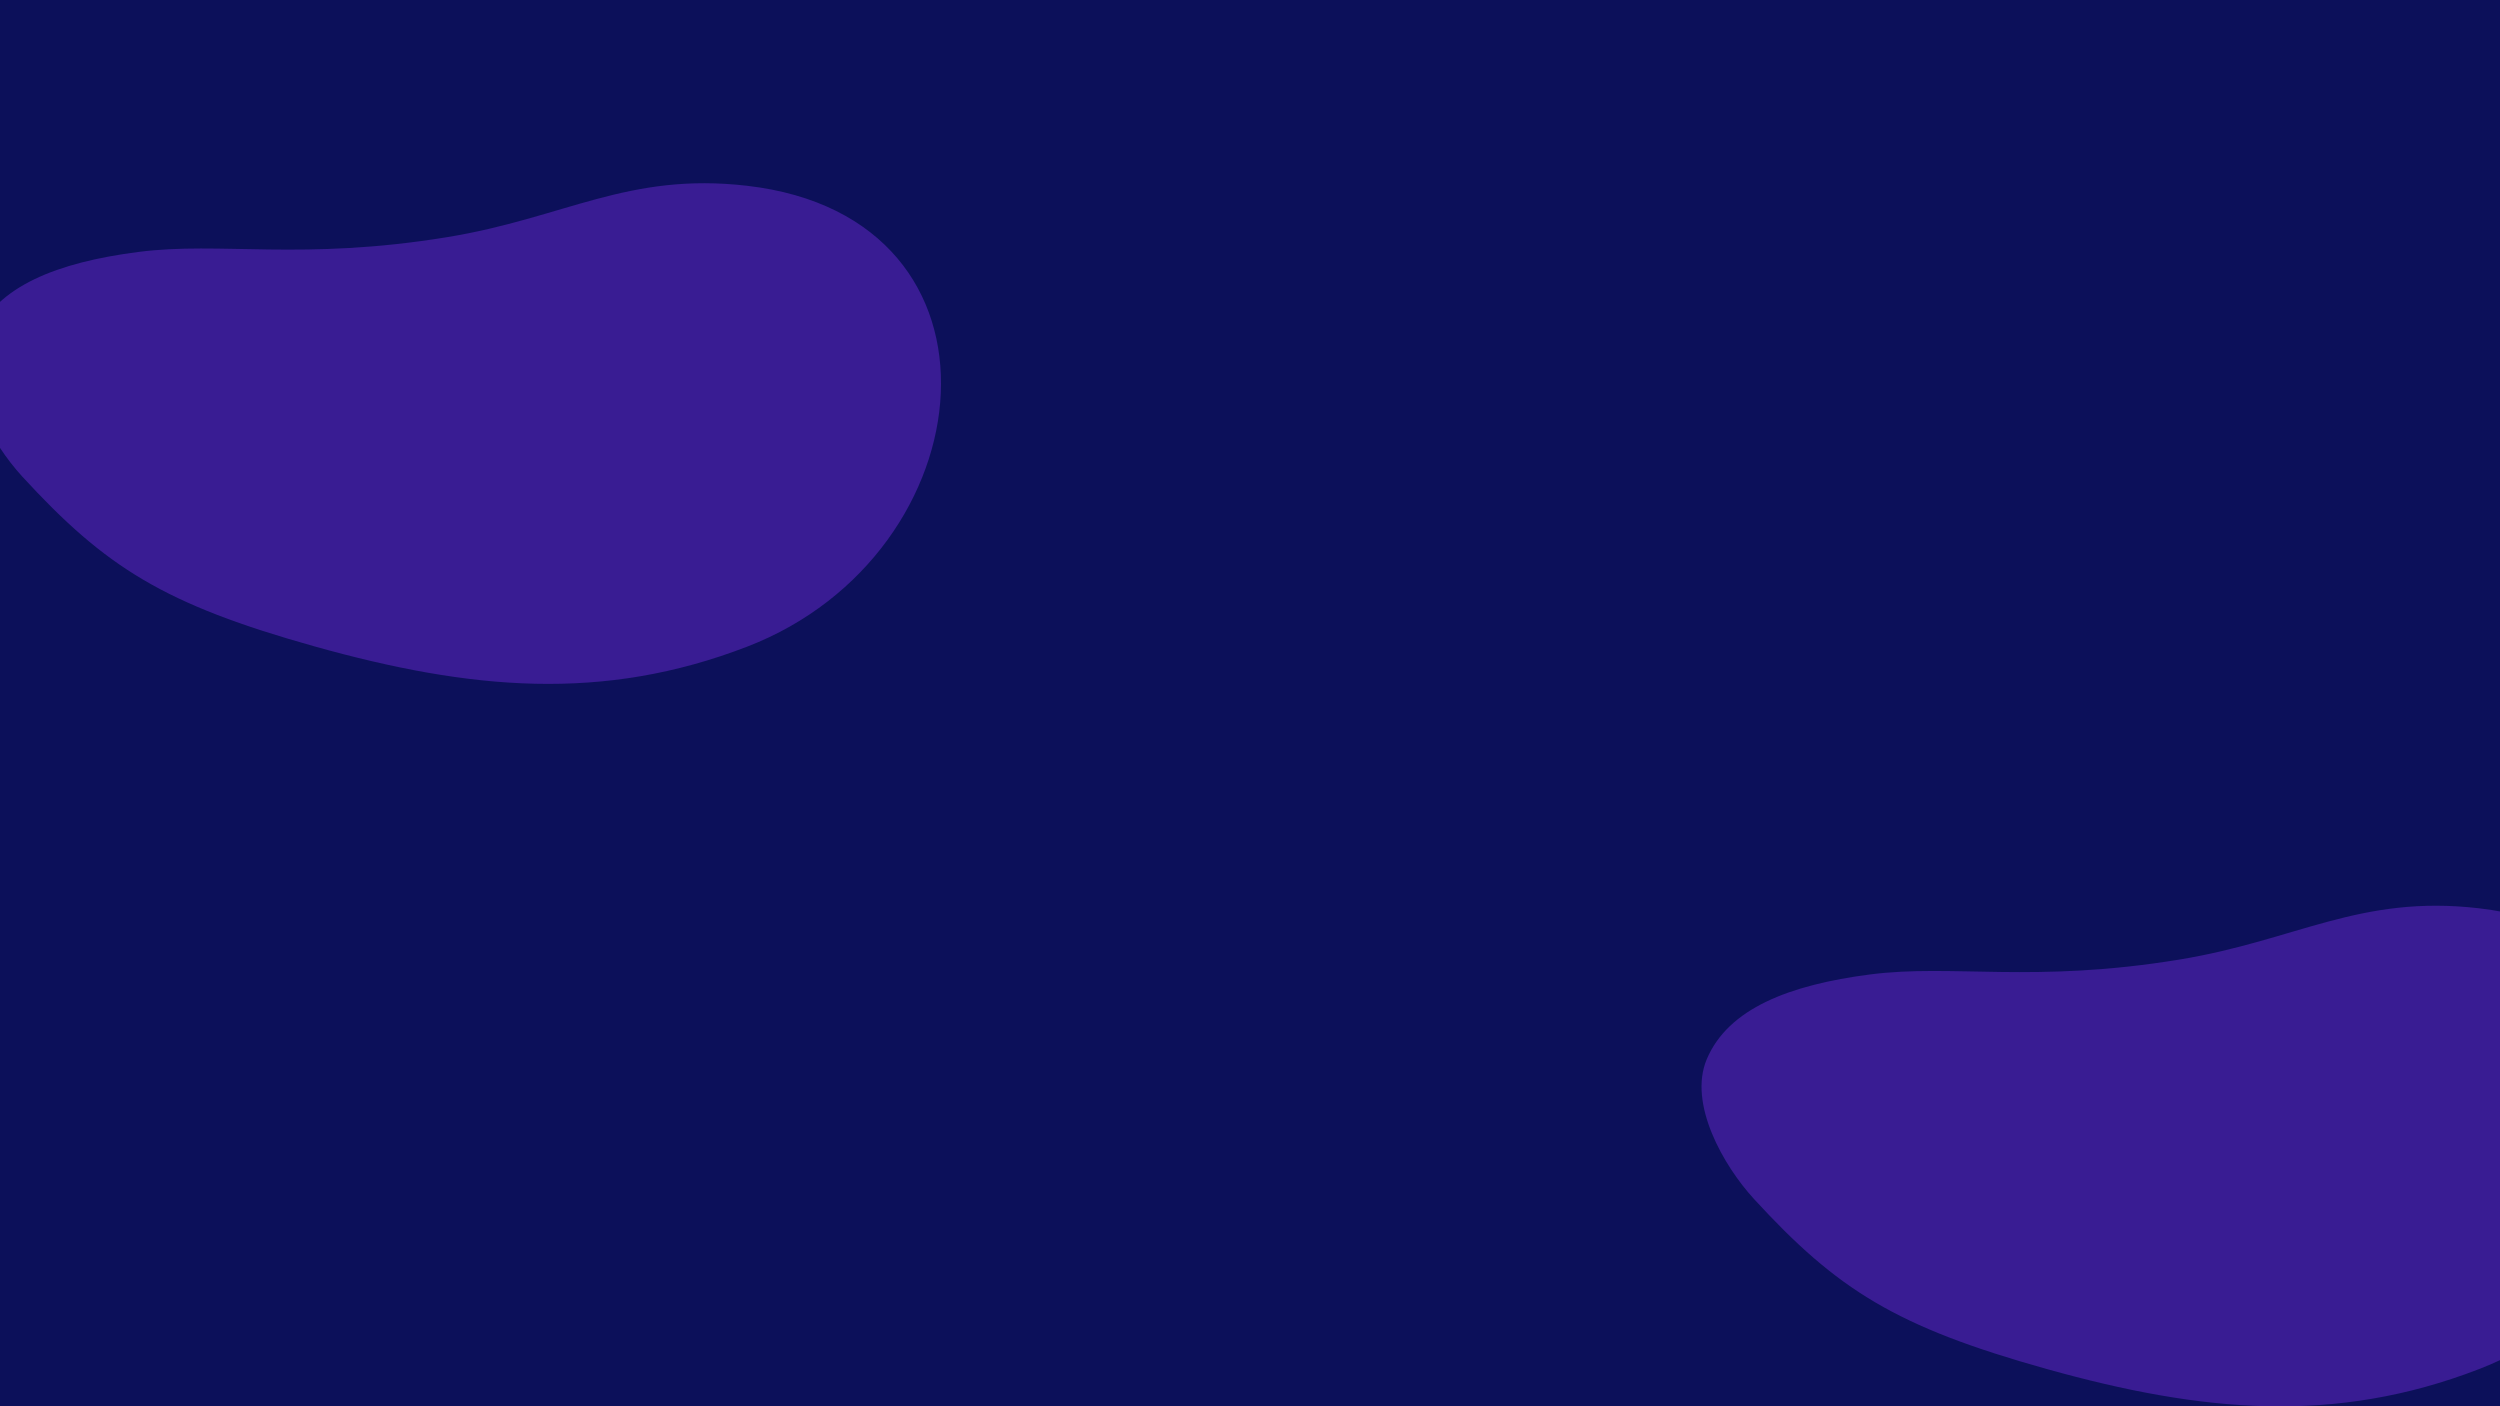
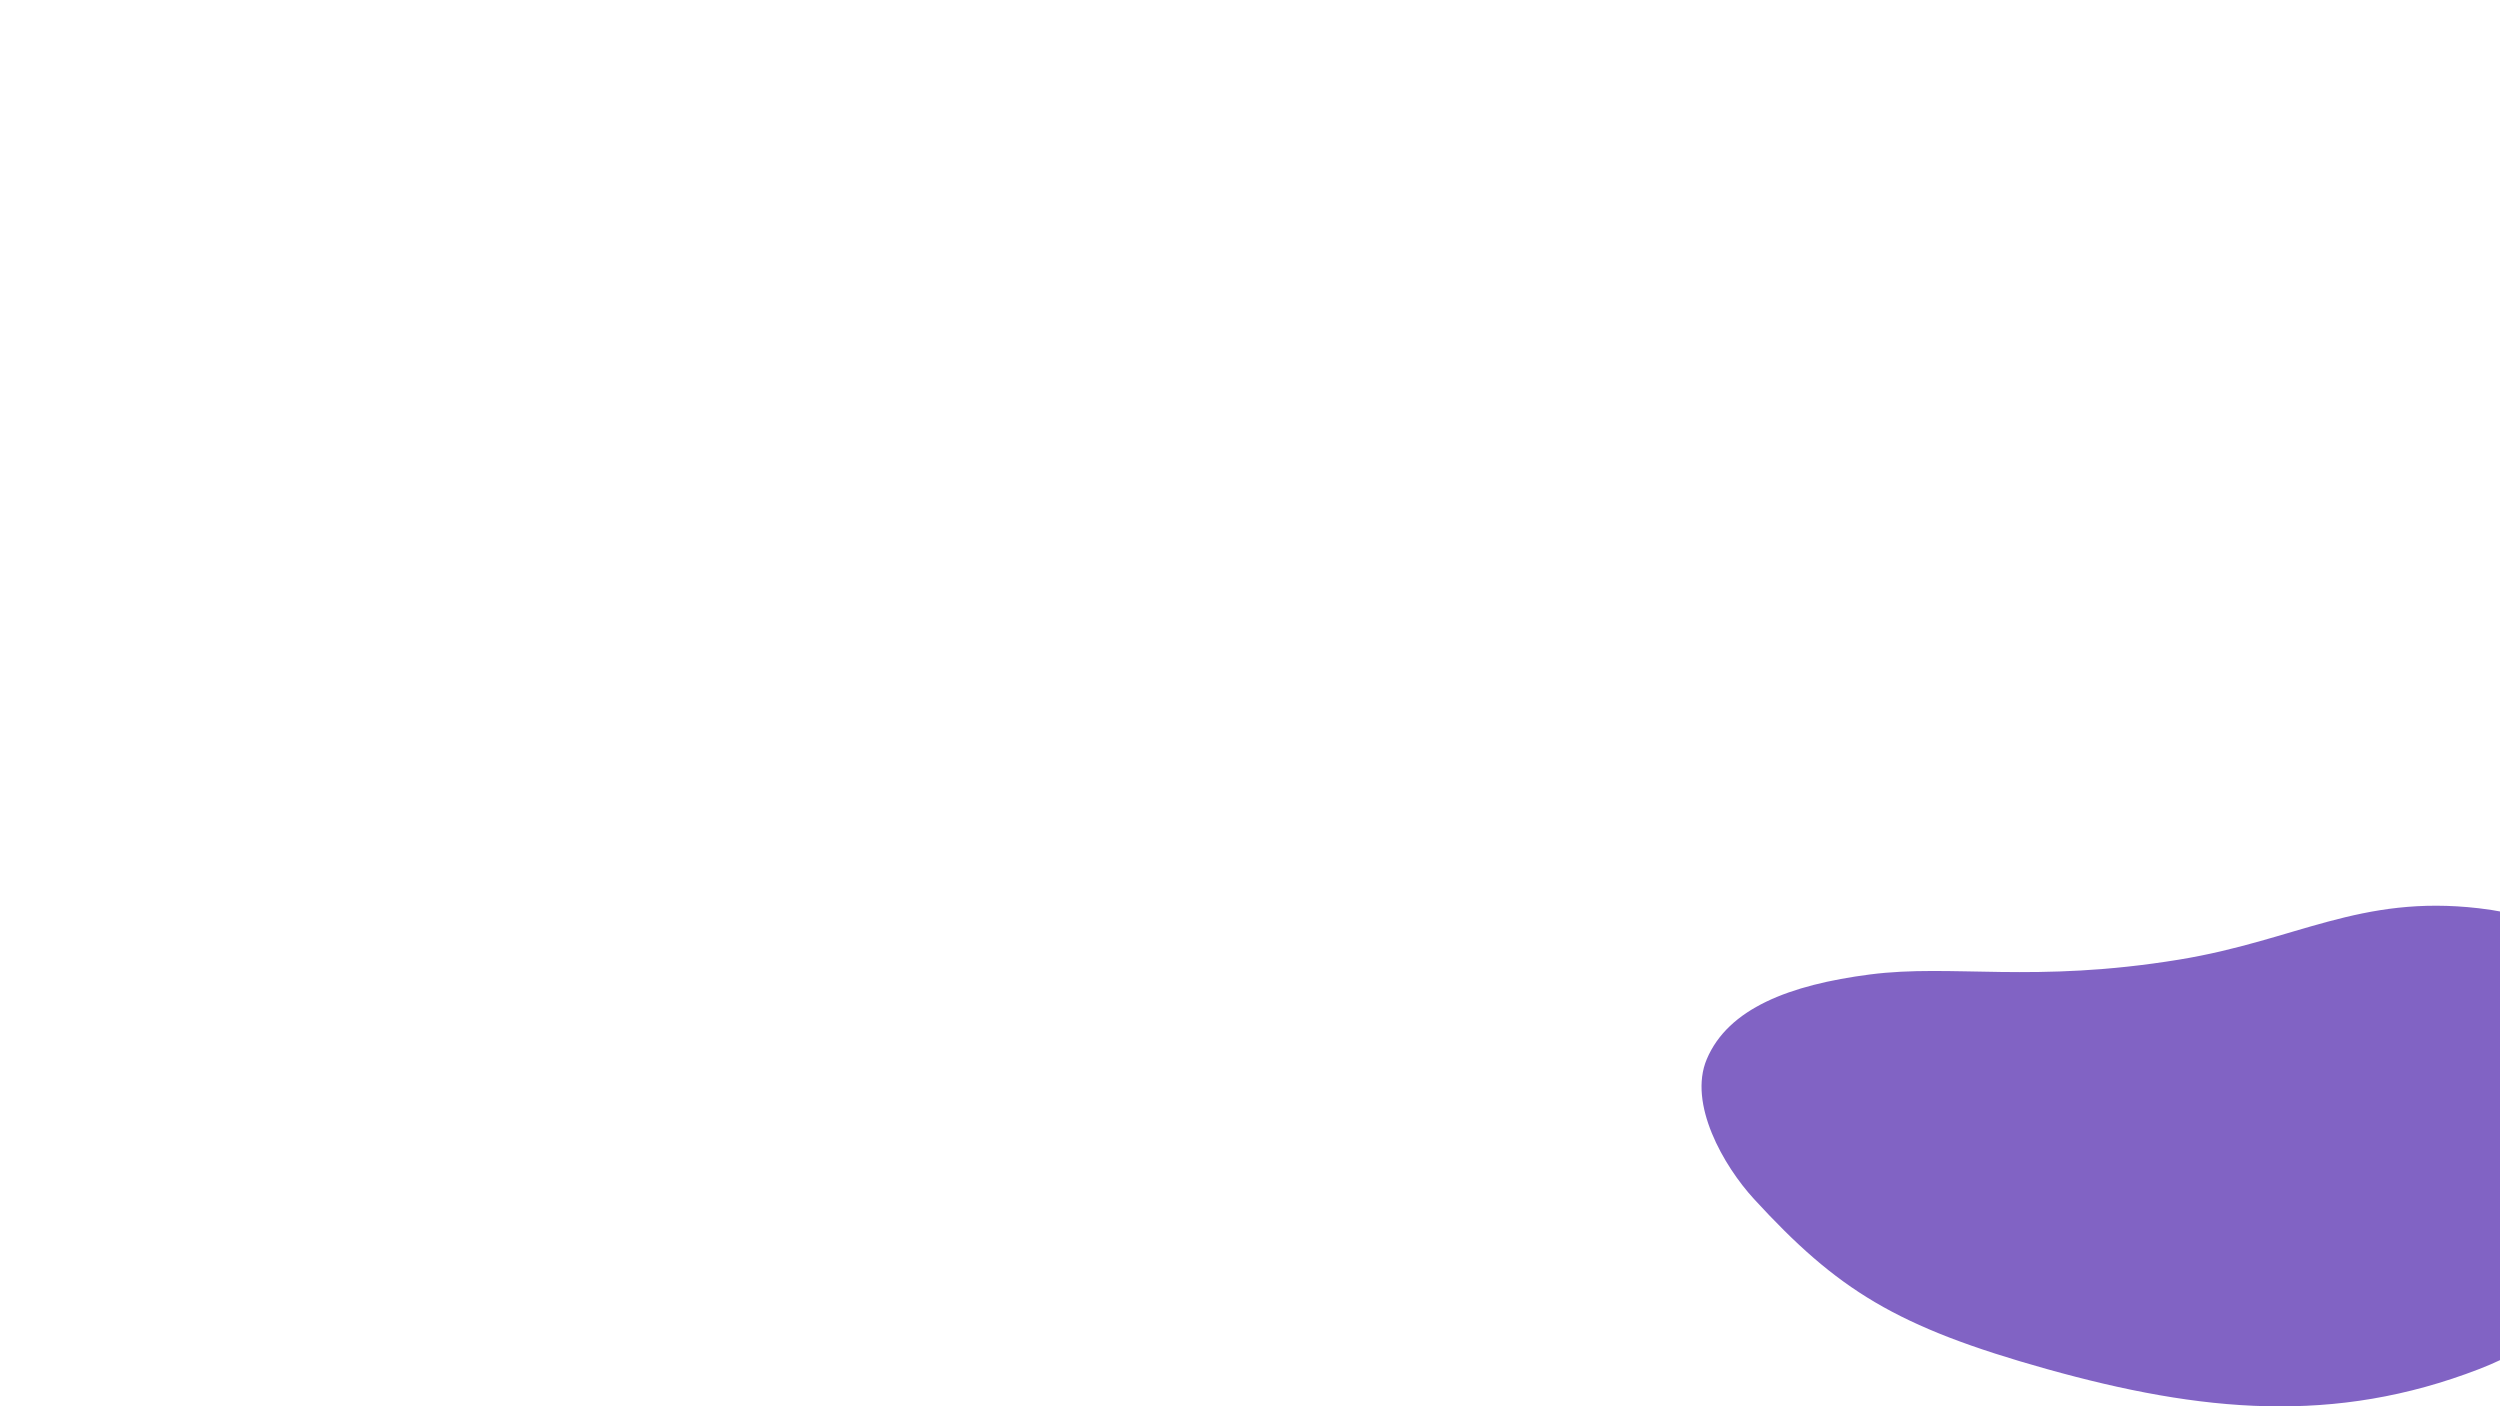
<svg xmlns="http://www.w3.org/2000/svg" width="1728" preserveAspectRatio="none" height="972" viewBox="0 0 1728 972" fill="none">
-   <rect width="1728" height="972" fill="#0C105A" />
  <g opacity="0.7" filter="url(#filter0_f_9_2860)">
-     <path d="M309.167 163.904C390.301 150.618 433.891 118.882 516.318 128.401C707.14 150.438 682.632 382.791 516.561 446.921C416.638 485.508 324.815 476.826 217.858 446.921C113.507 417.744 73.062 392.244 15.31 329.306C-5.687 306.422 -30.283 263.48 -17.282 232.724C-2.455 197.646 39.913 181.36 95.441 174.168C152.606 166.765 208.476 180.394 309.167 163.904Z" fill="#4B21AB" />
-   </g>
+     </g>
  <g opacity="0.7" filter="url(#filter1_f_9_2860)">
    <path d="M1506.17 663.29C1587.3 650.003 1630.89 618.268 1713.32 627.787C1904.14 649.824 1879.63 882.176 1713.56 946.306C1613.64 984.893 1521.81 976.212 1414.86 946.306C1310.51 917.13 1270.06 891.63 1212.31 828.691C1191.31 805.808 1166.72 762.865 1179.72 732.109C1194.55 697.031 1236.91 680.746 1292.44 673.554C1349.61 666.15 1405.48 679.78 1506.17 663.29Z" fill="#4B21AB" />
  </g>
  <defs>
    <filter id="filter0_f_9_2860" x="-436.904" y="-289.352" width="1503.33" height="1178.06" filterUnits="userSpaceOnUse" color-interpolation-filters="sRGB">
      <feFlood flood-opacity="0" result="BackgroundImageFix" />
      <feBlend mode="normal" in="SourceGraphic" in2="BackgroundImageFix" result="shape" />
      <feGaussianBlur stdDeviation="208" result="effect1_foregroundBlur_9_2860" />
    </filter>
    <filter id="filter1_f_9_2860" x="760.096" y="210.034" width="1503.33" height="1178.06" filterUnits="userSpaceOnUse" color-interpolation-filters="sRGB">
      <feFlood flood-opacity="0" result="BackgroundImageFix" />
      <feBlend mode="normal" in="SourceGraphic" in2="BackgroundImageFix" result="shape" />
      <feGaussianBlur stdDeviation="208" result="effect1_foregroundBlur_9_2860" />
    </filter>
  </defs>
</svg>